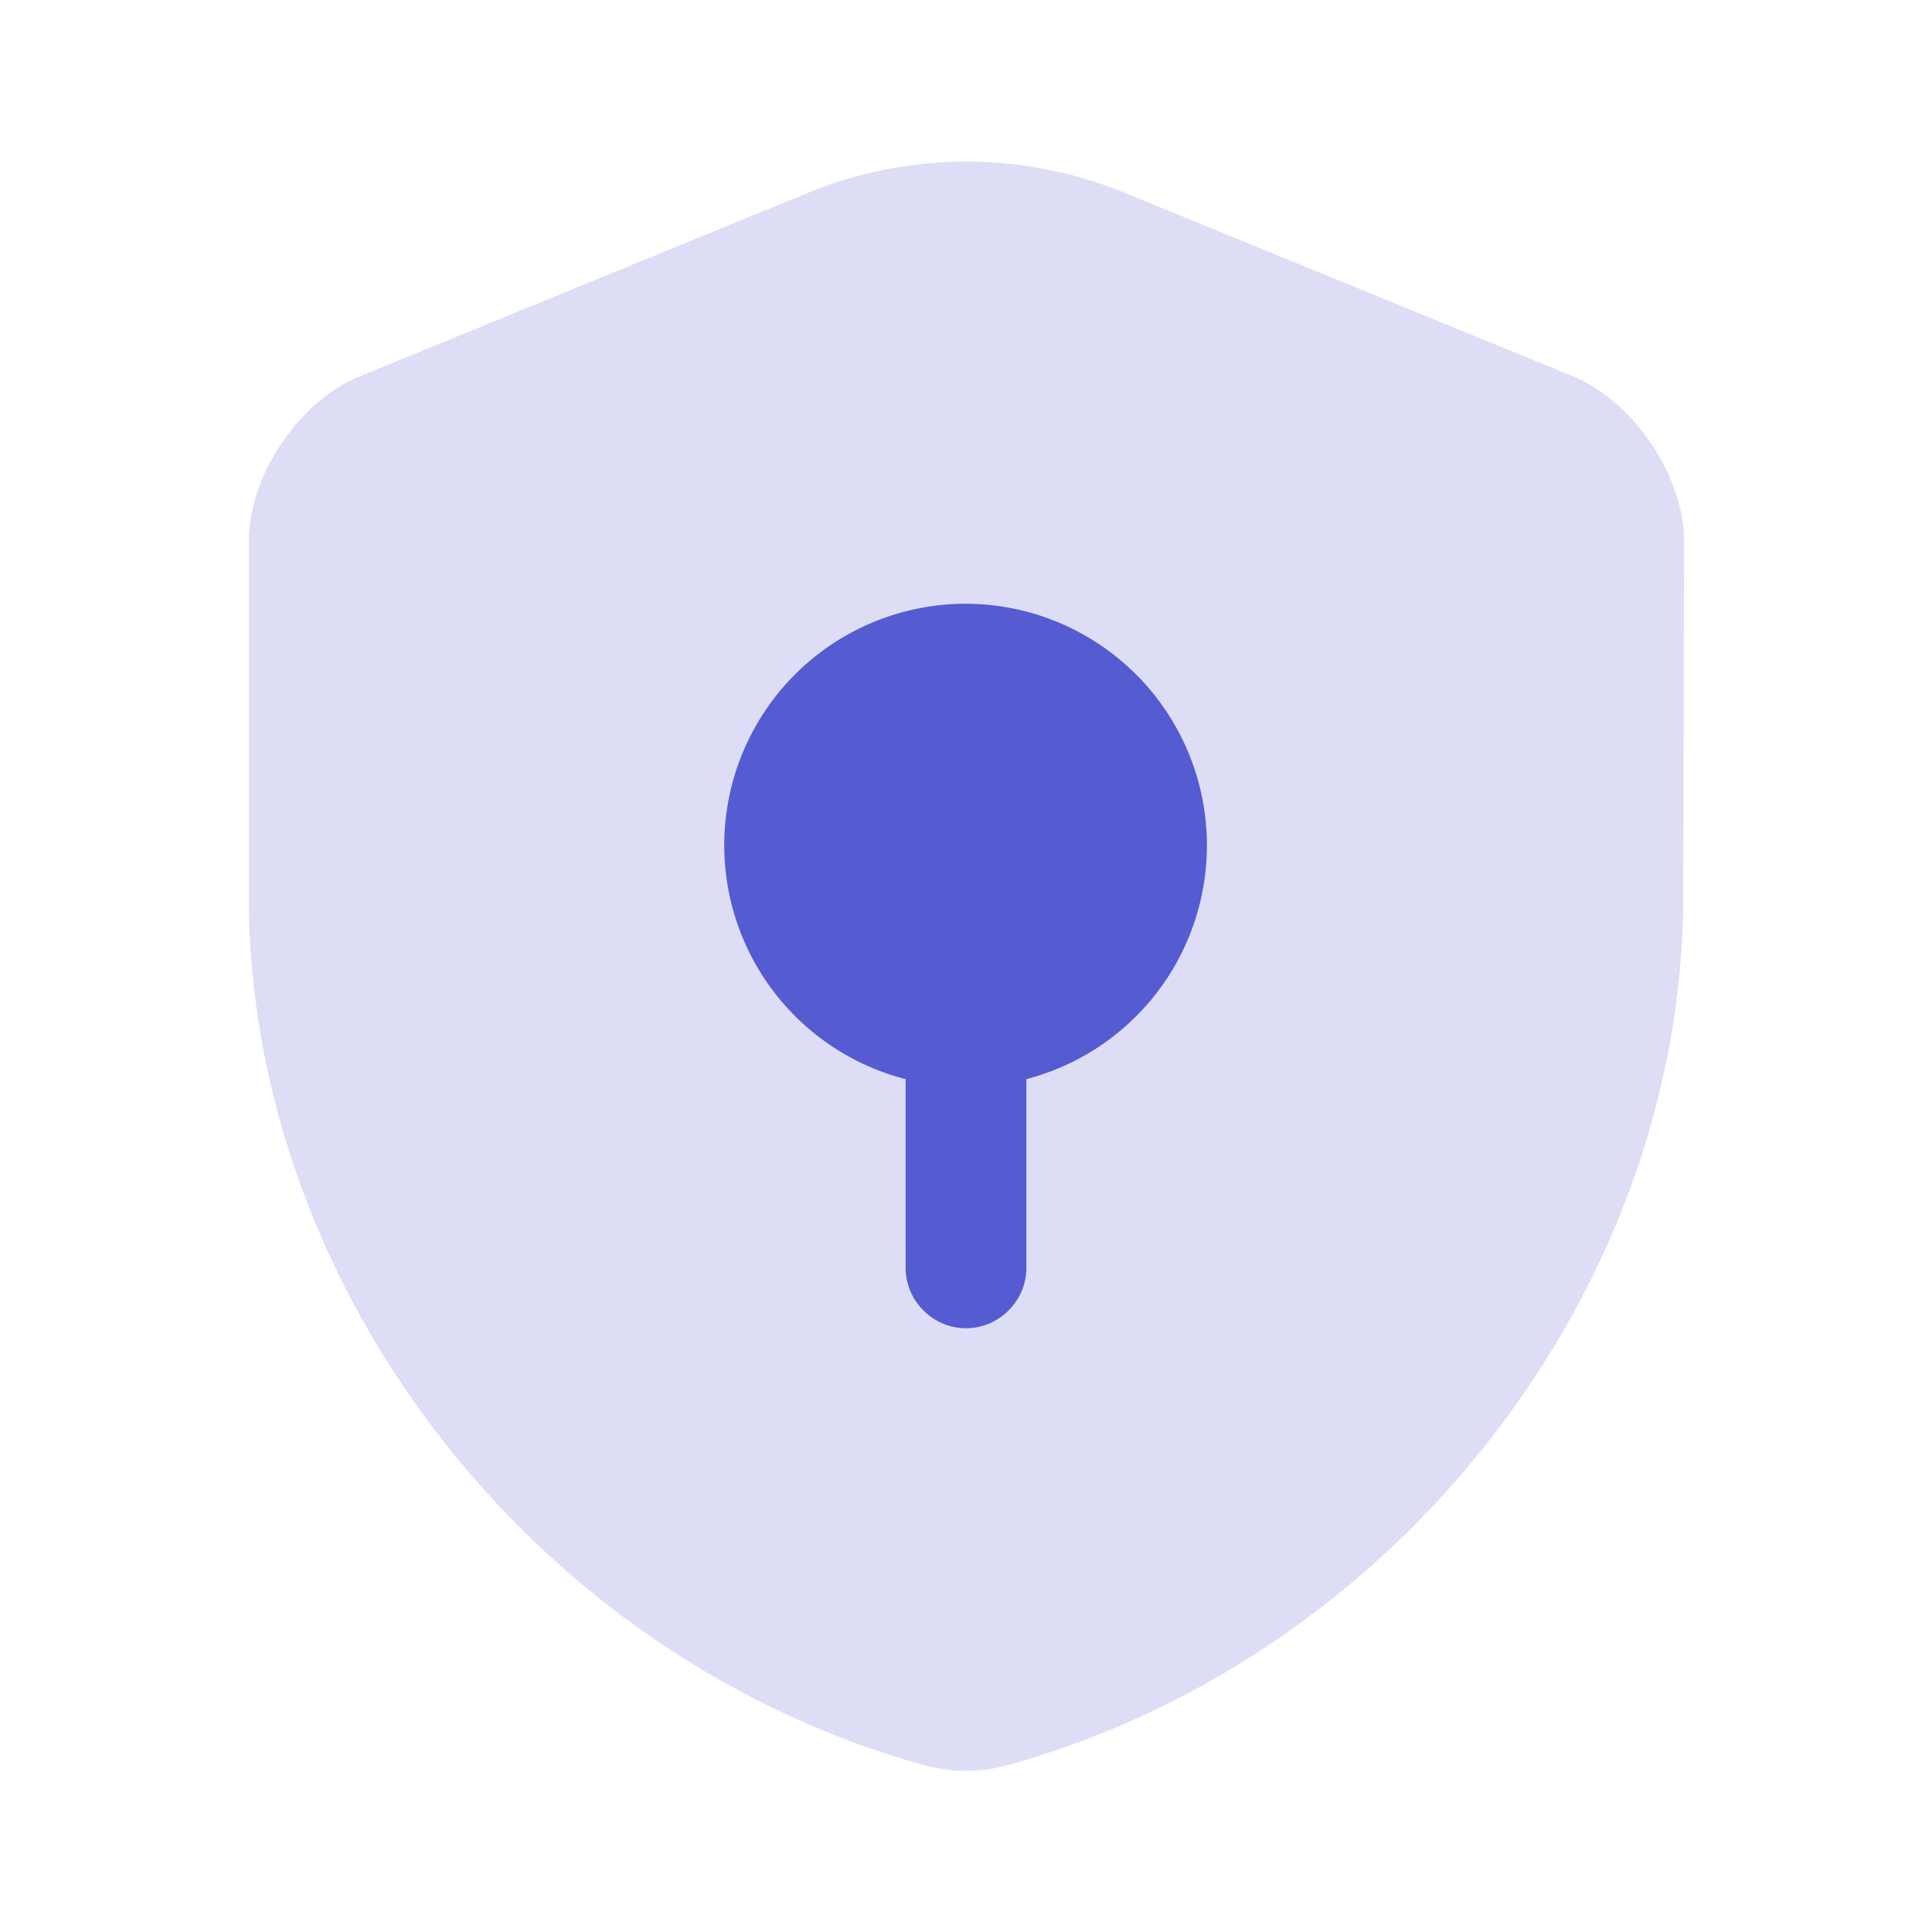
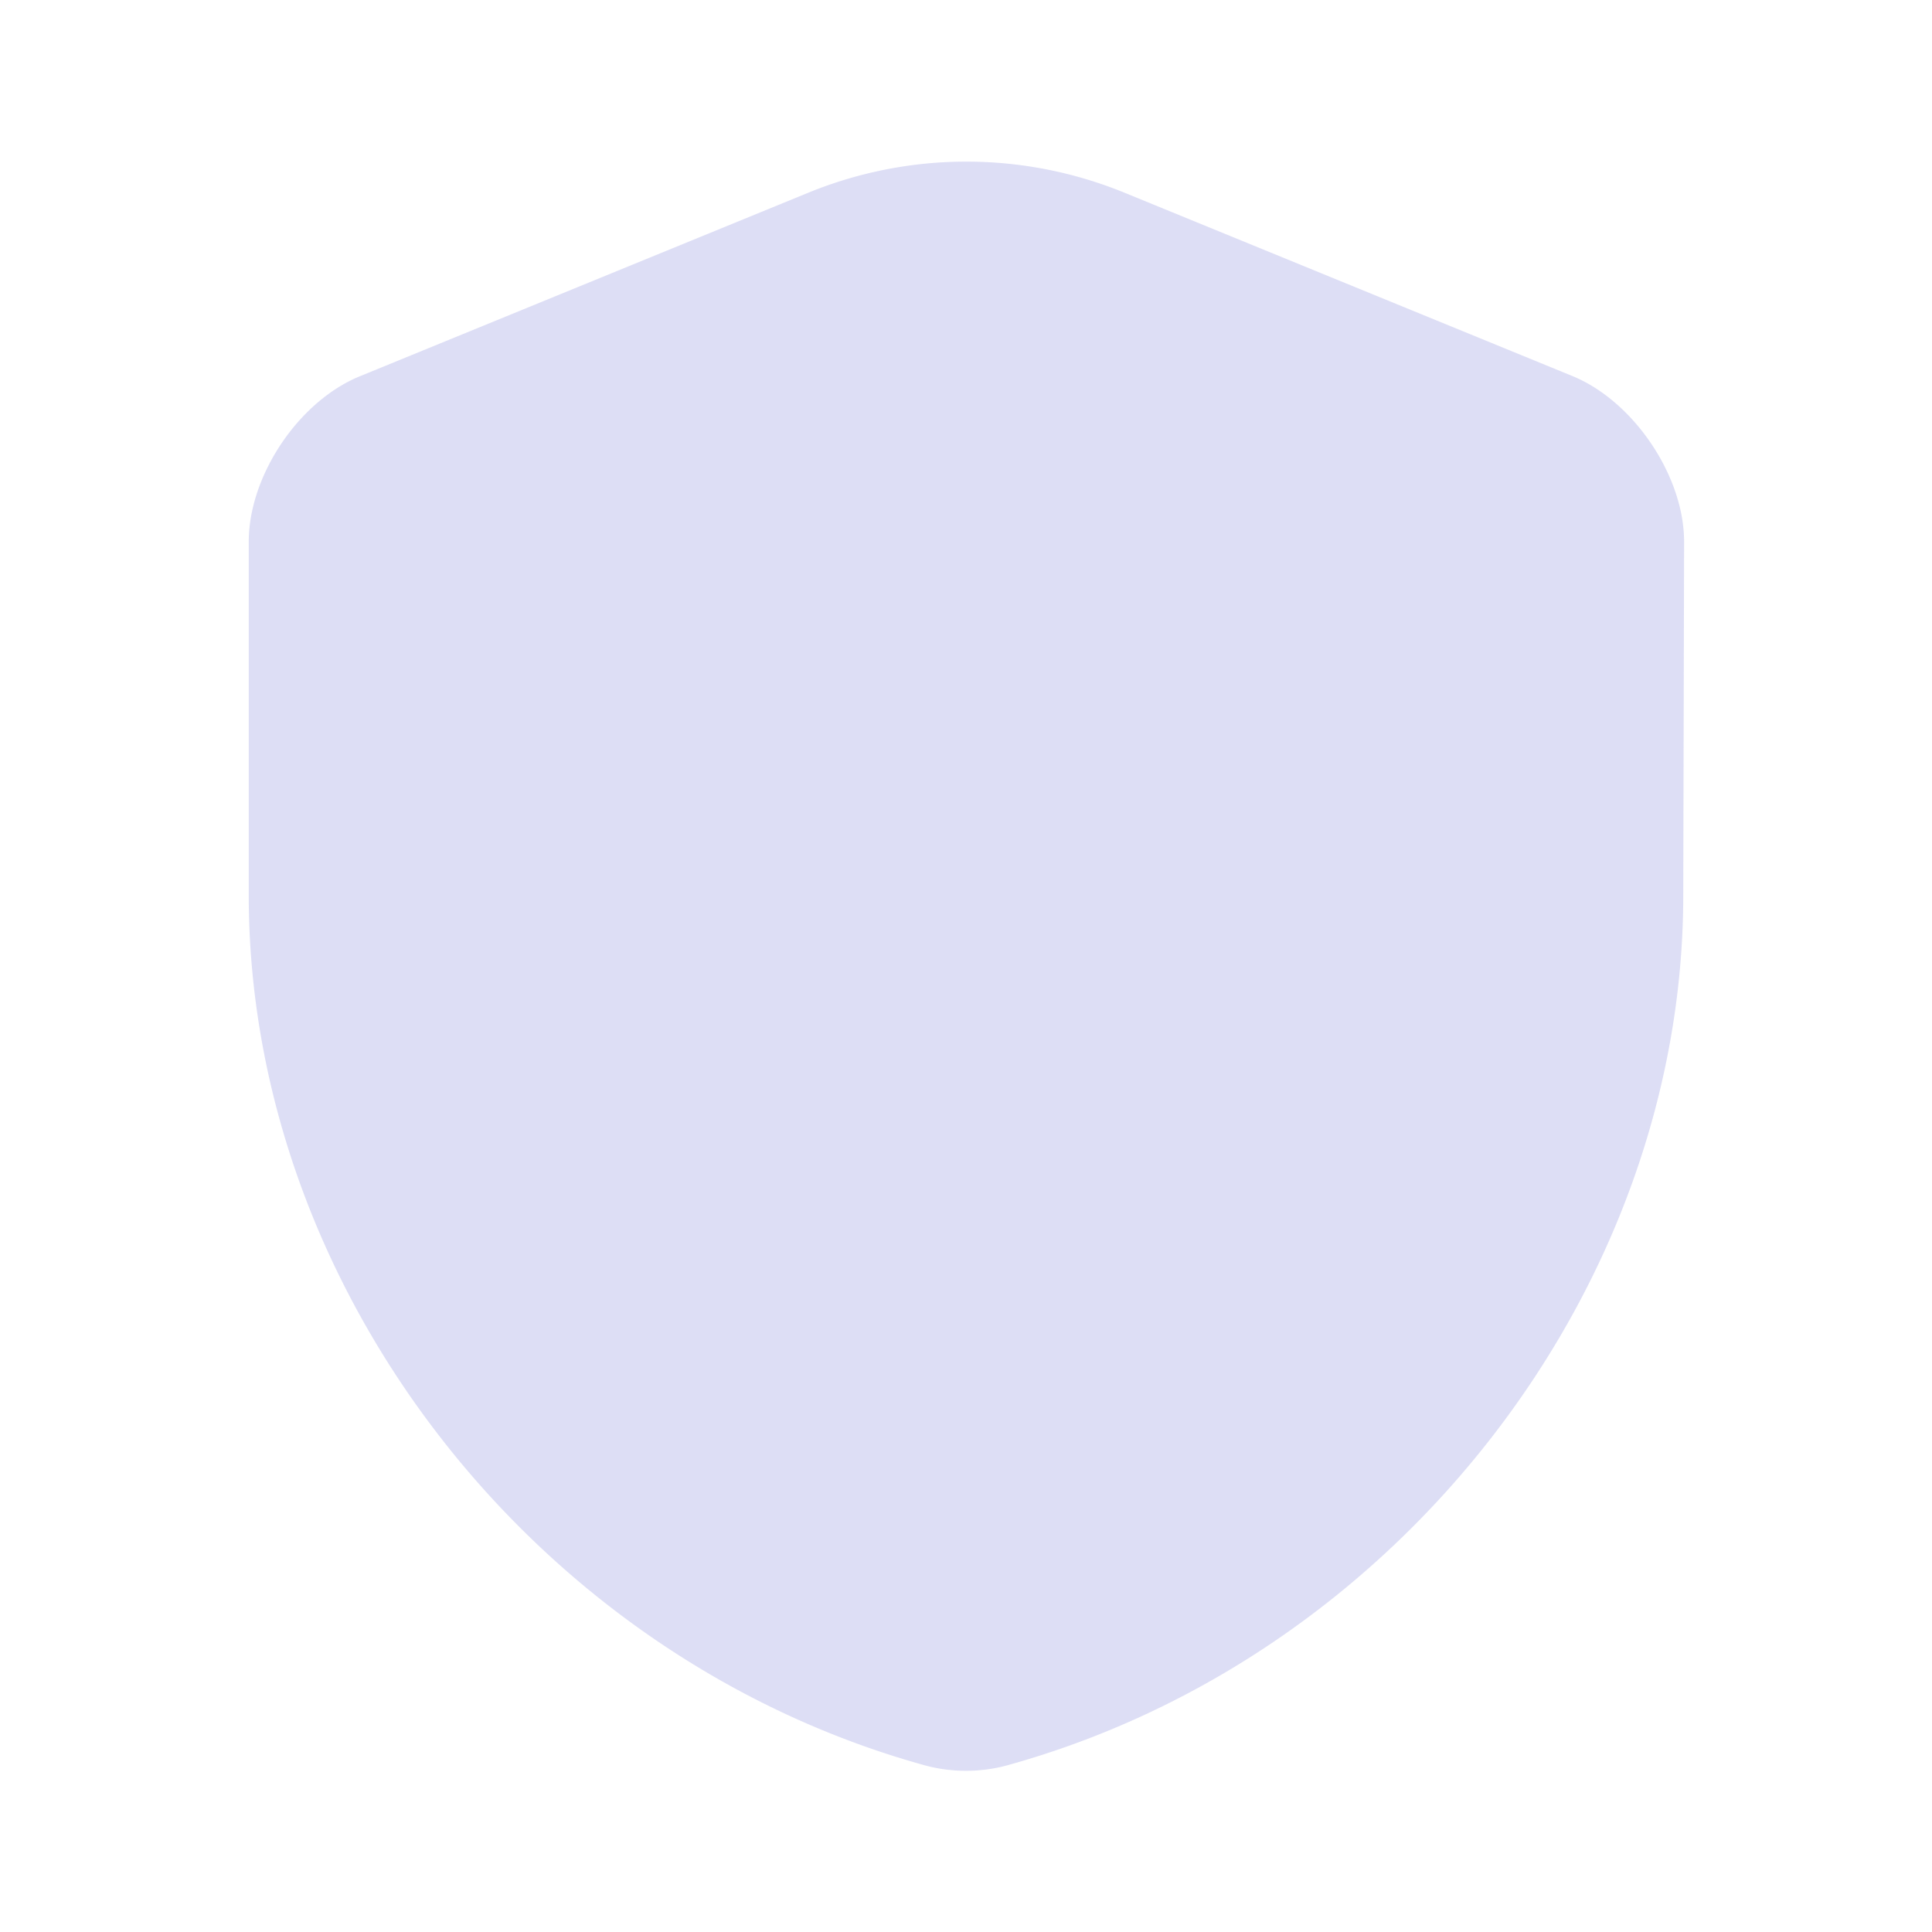
<svg xmlns="http://www.w3.org/2000/svg" width="32" height="32" fill="none">
  <path fill="#555BD1" d="M27.88 14.827c0 6.52-4.733 12.626-11.2 14.413-.44.12-.92.12-1.36 0-6.467-1.787-11.2-7.893-11.2-14.413V8.973c0-1.093.827-2.333 1.853-2.746l7.427-3.04a6.916 6.916 0 0 1 5.213 0l7.427 3.04c1.014.413 1.854 1.653 1.854 2.746l-.014 5.854Z" opacity=".2" />
-   <path fill="#555BD1" d="M17 17.874A4.002 4.002 0 0 0 16 10a4 4 0 0 0-1 7.874V21c0 .547.453 1 1 1 .547 0 1-.453 1-1v-3.126Z" />
</svg>